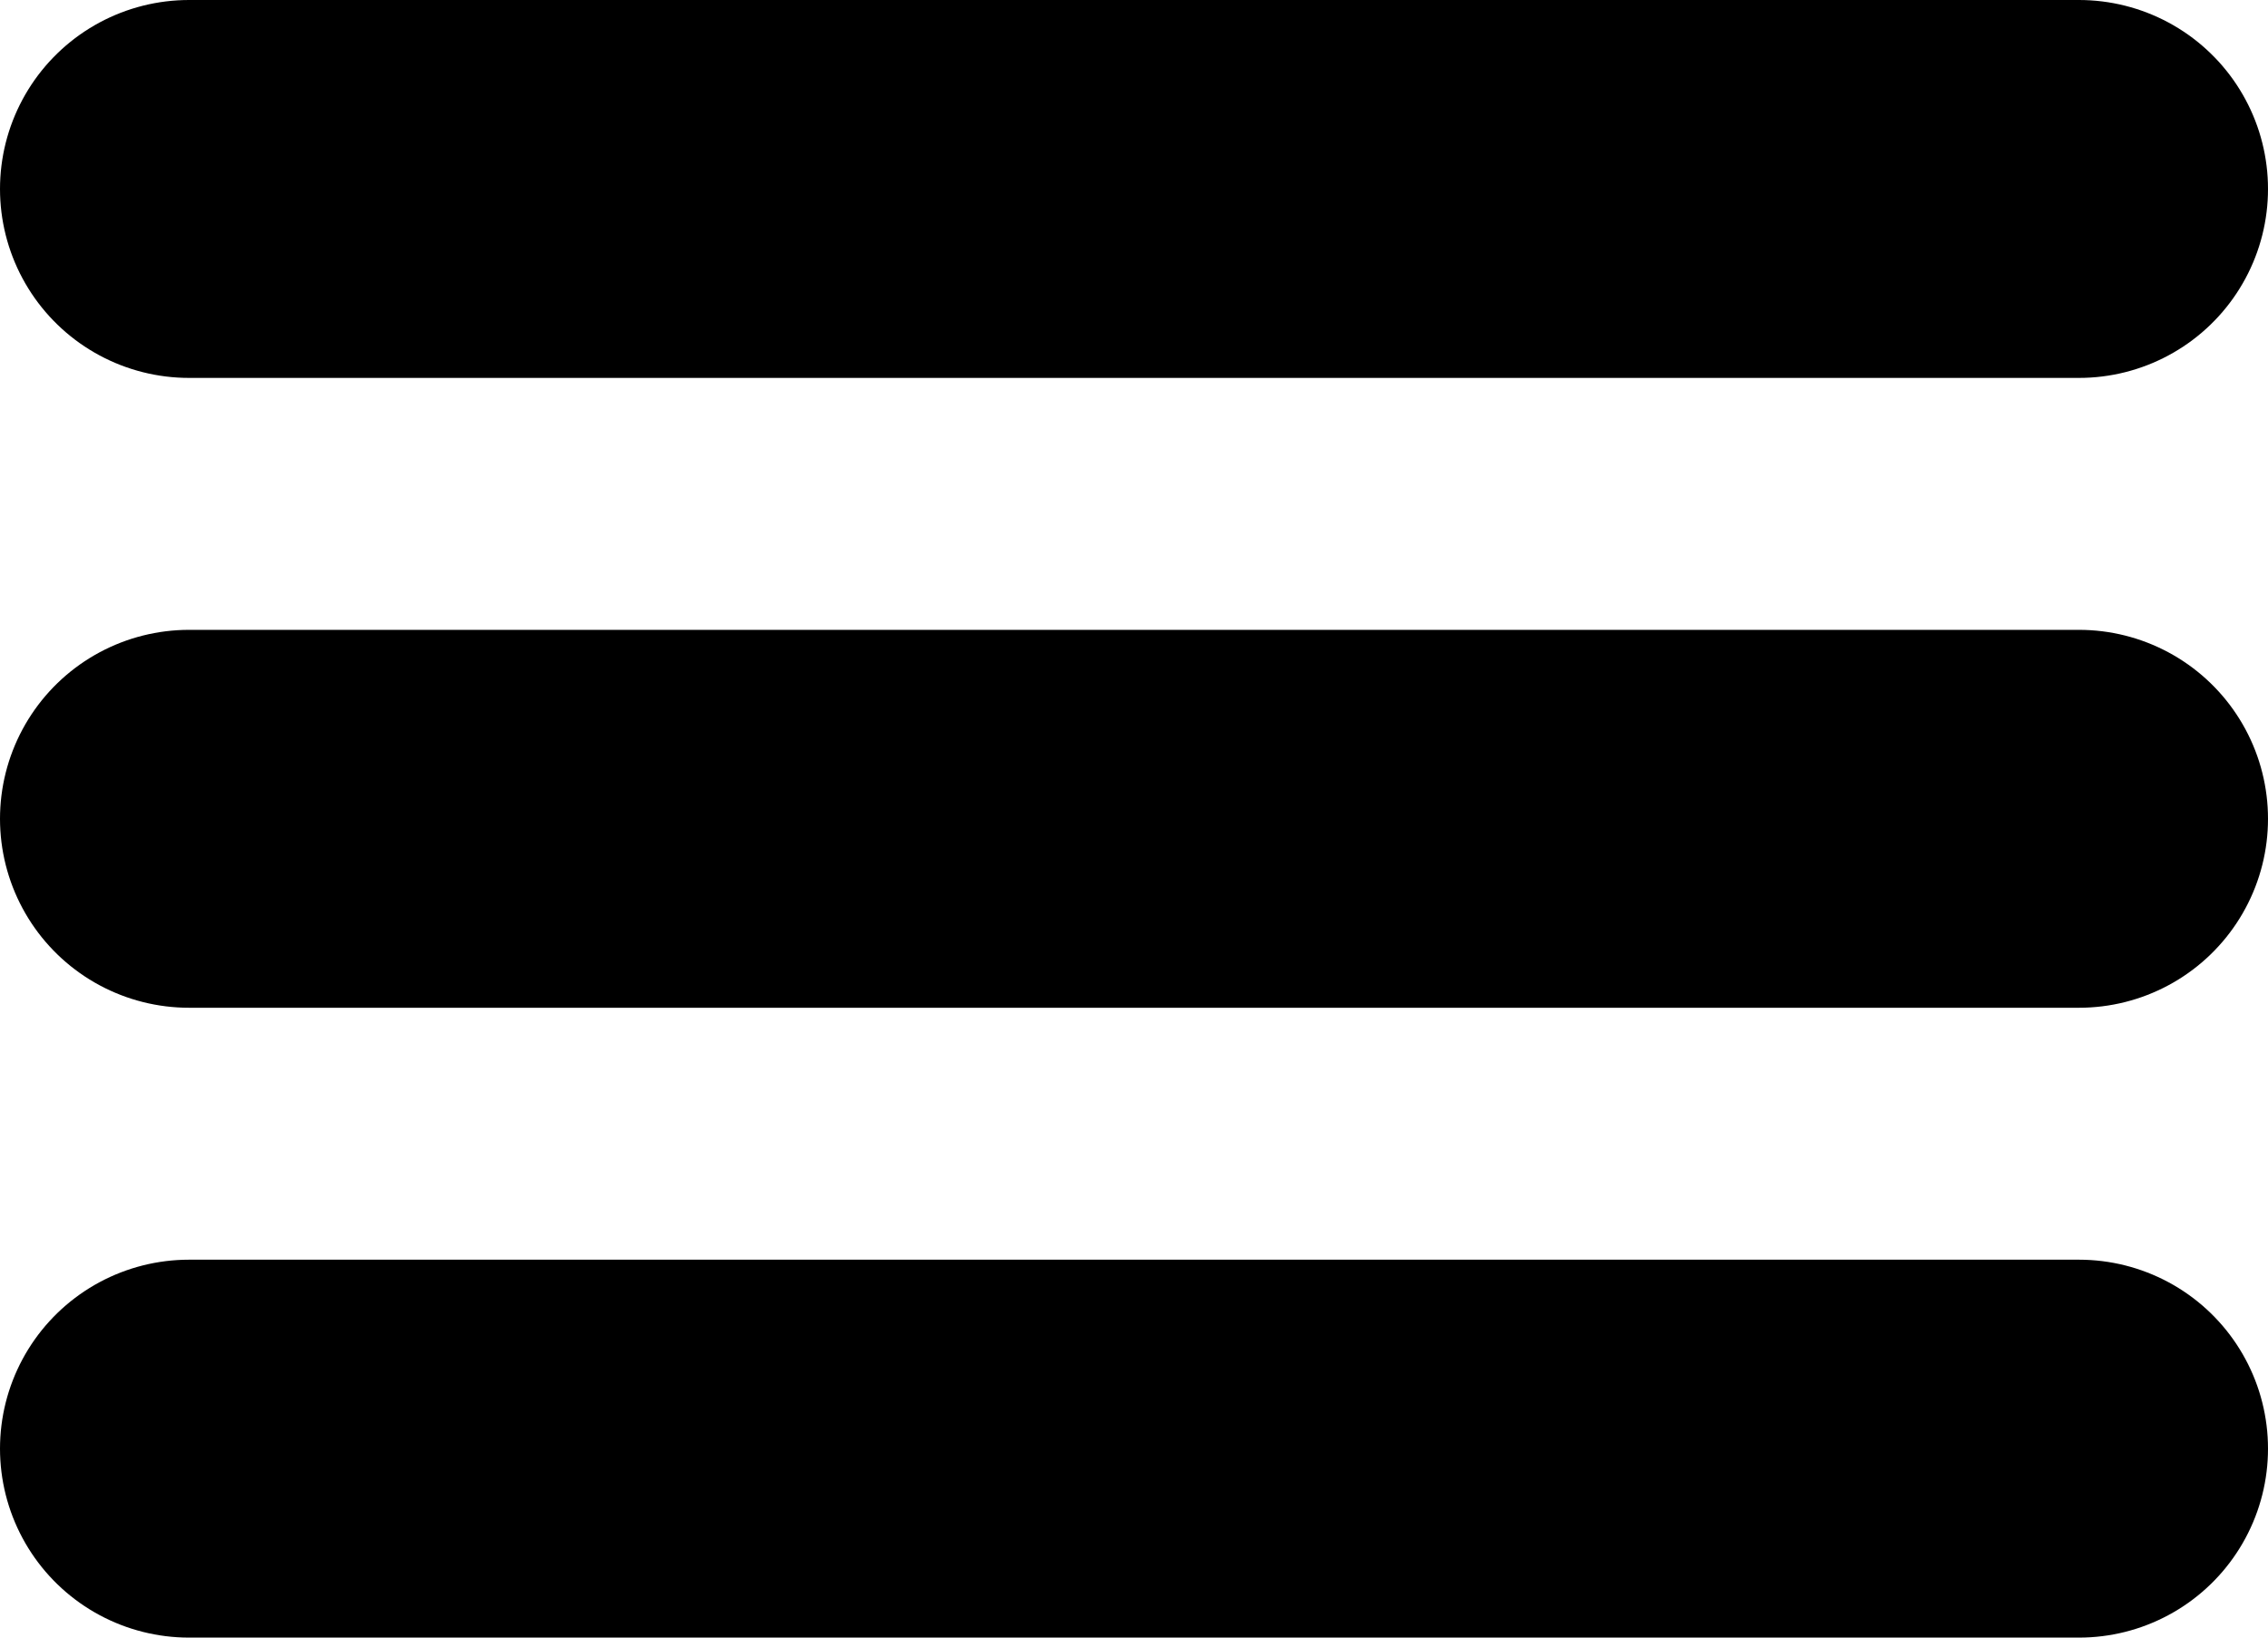
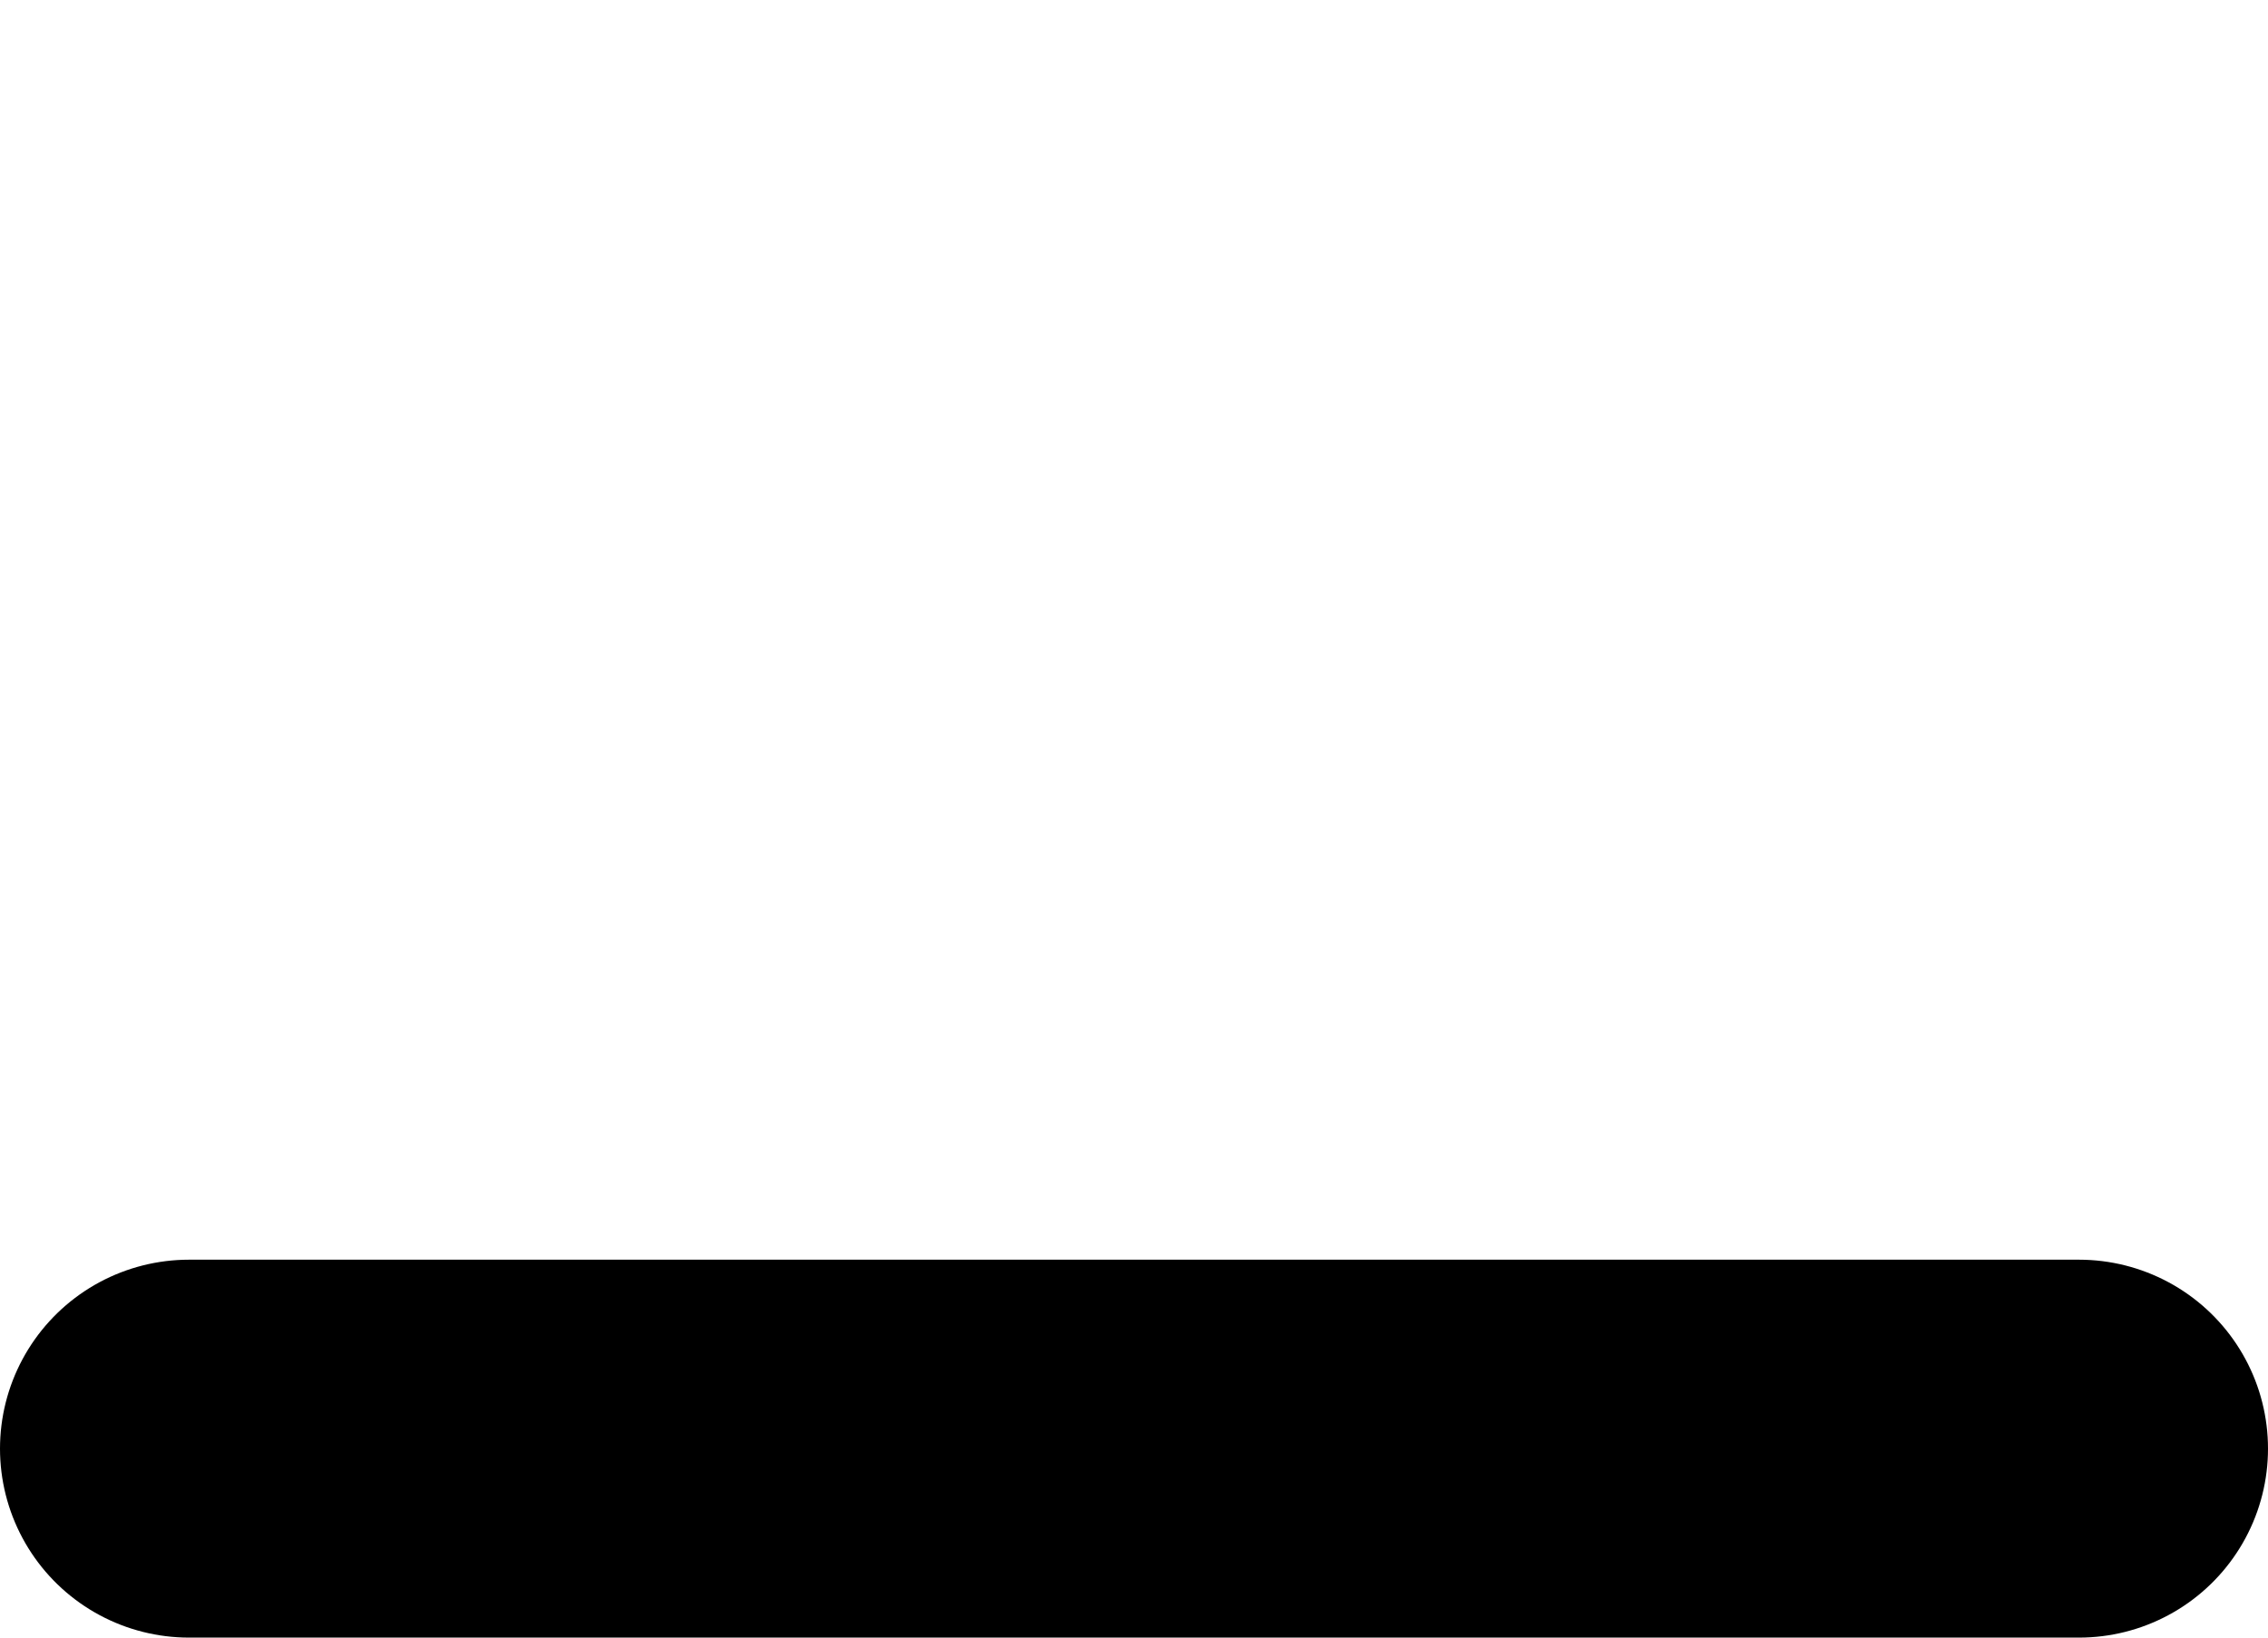
<svg xmlns="http://www.w3.org/2000/svg" width="18" height="13" viewBox="0 0 18 13" fill="none">
-   <line x1="1.5" y1="1.5" x2="16.5" y2="1.5" stroke="black" stroke-width="3" stroke-linecap="round" />
-   <line x1="1.5" y1="6.5" x2="16.5" y2="6.5" stroke="black" stroke-width="3" stroke-linecap="round" />
  <line x1="1.5" y1="11.5" x2="16.5" y2="11.5" stroke="black" stroke-width="3" stroke-linecap="round" />
</svg>